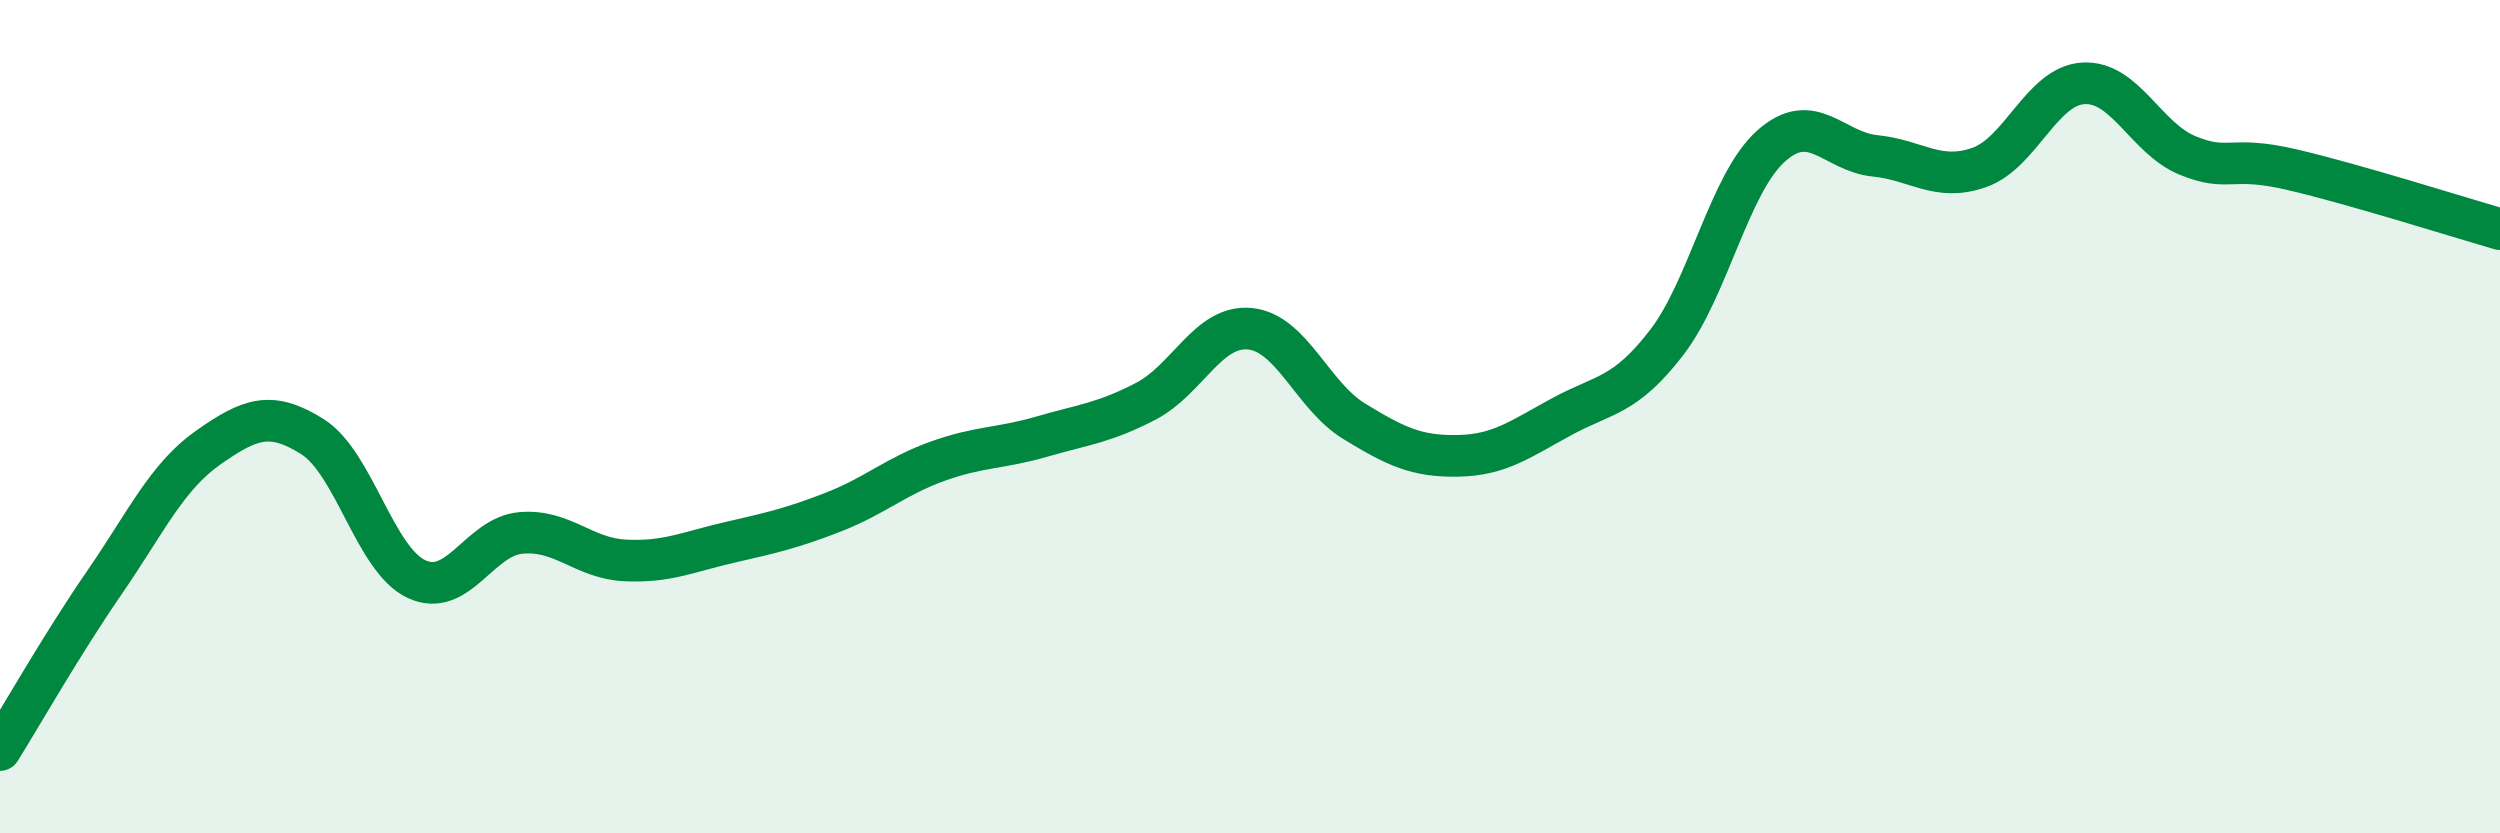
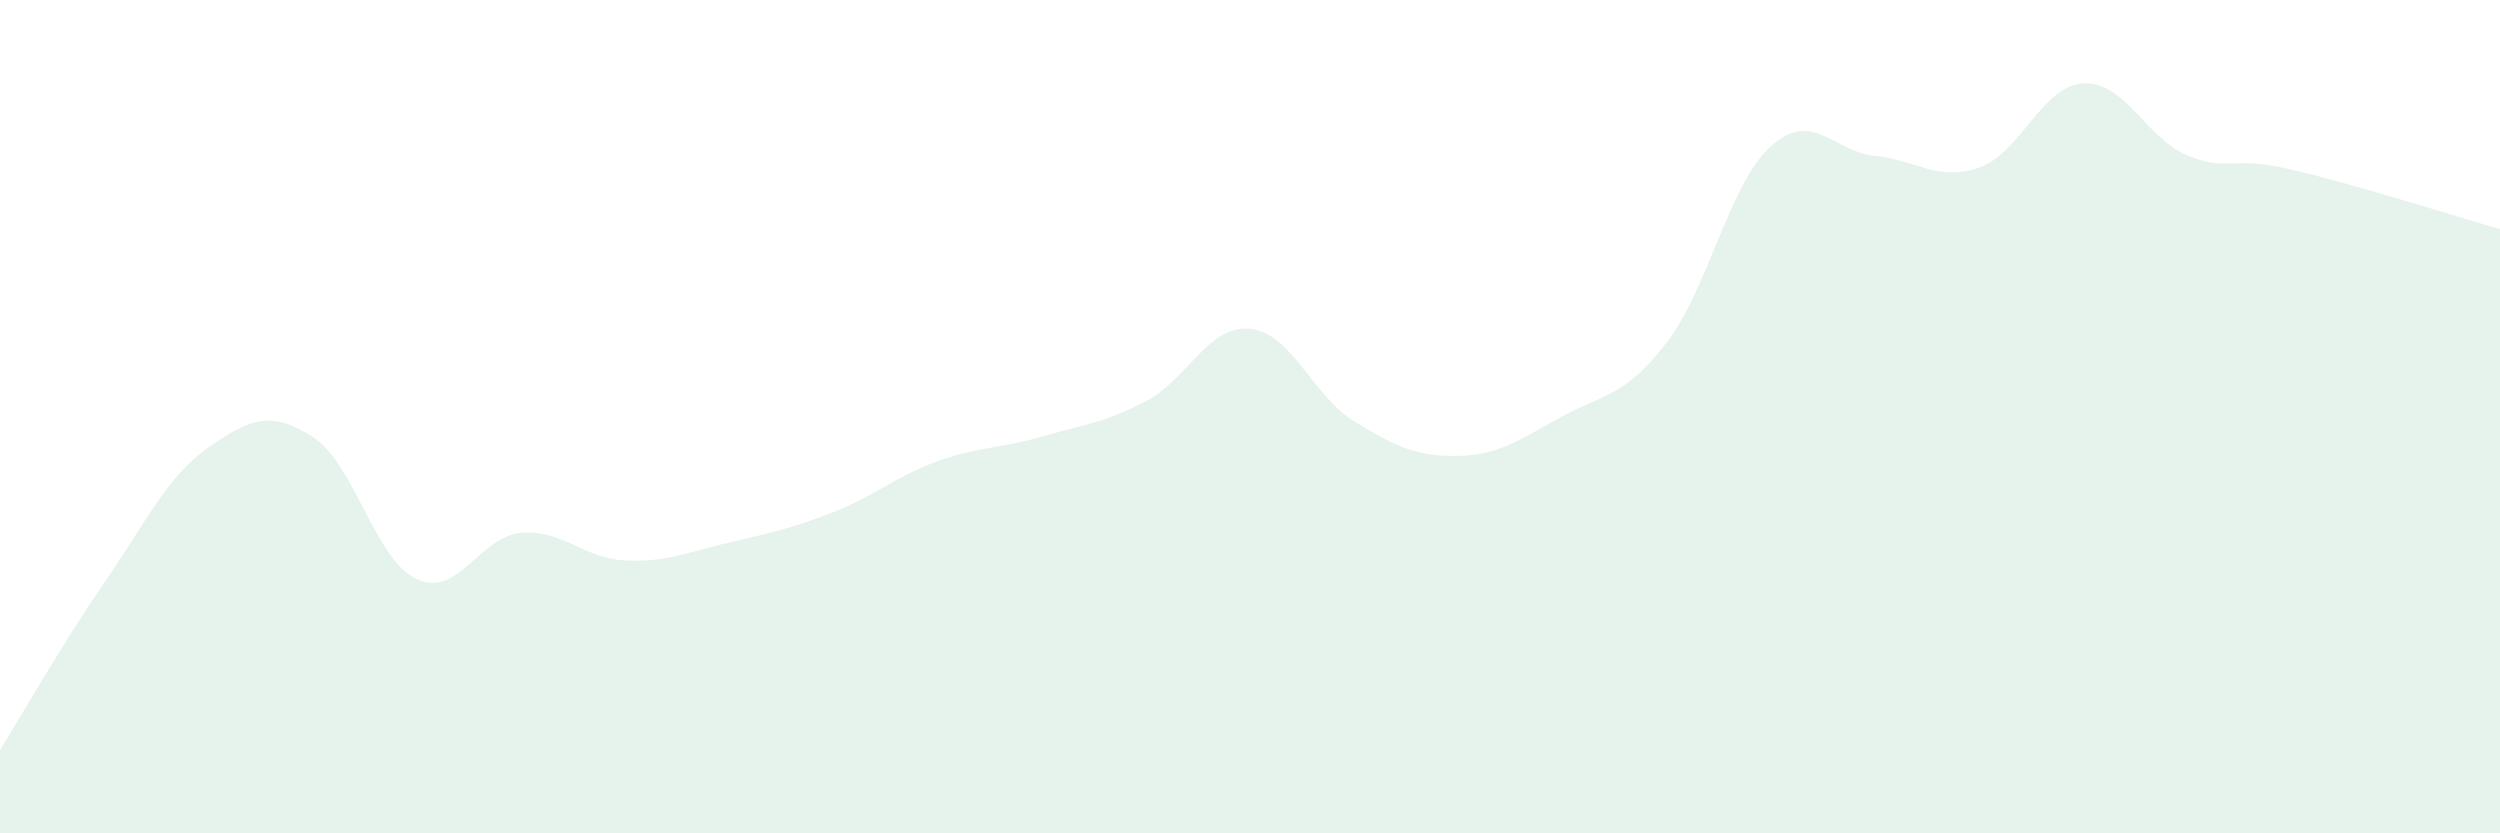
<svg xmlns="http://www.w3.org/2000/svg" width="60" height="20" viewBox="0 0 60 20">
  <path d="M 0,18 C 0.5,17.2 1.5,15.44 2.5,13.99 C 3.5,12.54 4,11.44 5,10.74 C 6,10.04 6.5,9.85 7.5,10.48 C 8.5,11.11 9,13.44 10,13.9 C 11,14.36 11.5,12.88 12.5,12.79 C 13.5,12.7 14,13.4 15,13.45 C 16,13.5 16.5,13.25 17.5,13.02 C 18.5,12.79 19,12.68 20,12.29 C 21,11.9 21.5,11.43 22.5,11.07 C 23.5,10.71 24,10.77 25,10.48 C 26,10.19 26.5,10.15 27.5,9.63 C 28.5,9.11 29,7.79 30,7.89 C 31,7.99 31.5,9.5 32.5,10.11 C 33.5,10.72 34,10.96 35,10.94 C 36,10.92 36.5,10.53 37.5,9.99 C 38.5,9.45 39,9.52 40,8.22 C 41,6.92 41.5,4.41 42.5,3.51 C 43.5,2.61 44,3.64 45,3.74 C 46,3.84 46.5,4.37 47.5,4.02 C 48.5,3.67 49,2.06 50,2 C 51,1.94 51.5,3.32 52.5,3.73 C 53.5,4.14 53.5,3.72 55,4.07 C 56.5,4.42 59,5.21 60,5.5L60 20L0 20Z" fill="#008740" opacity="0.1" stroke-linecap="round" stroke-linejoin="round" />
-   <path d="M 0,18 C 0.5,17.2 1.5,15.44 2.5,13.99 C 3.5,12.54 4,11.44 5,10.74 C 6,10.04 6.5,9.85 7.5,10.48 C 8.5,11.11 9,13.44 10,13.9 C 11,14.36 11.5,12.88 12.5,12.79 C 13.5,12.7 14,13.4 15,13.45 C 16,13.5 16.5,13.25 17.5,13.02 C 18.5,12.79 19,12.68 20,12.29 C 21,11.9 21.5,11.43 22.5,11.07 C 23.5,10.71 24,10.77 25,10.48 C 26,10.19 26.5,10.15 27.5,9.63 C 28.5,9.11 29,7.79 30,7.89 C 31,7.99 31.5,9.5 32.5,10.11 C 33.5,10.72 34,10.96 35,10.94 C 36,10.92 36.5,10.53 37.5,9.99 C 38.5,9.45 39,9.52 40,8.22 C 41,6.92 41.5,4.41 42.5,3.51 C 43.5,2.61 44,3.64 45,3.74 C 46,3.84 46.5,4.37 47.5,4.02 C 48.5,3.67 49,2.06 50,2 C 51,1.94 51.5,3.32 52.5,3.73 C 53.5,4.14 53.5,3.72 55,4.07 C 56.5,4.42 59,5.21 60,5.5" stroke="#008740" stroke-width="1" fill="none" stroke-linecap="round" stroke-linejoin="round" />
</svg>